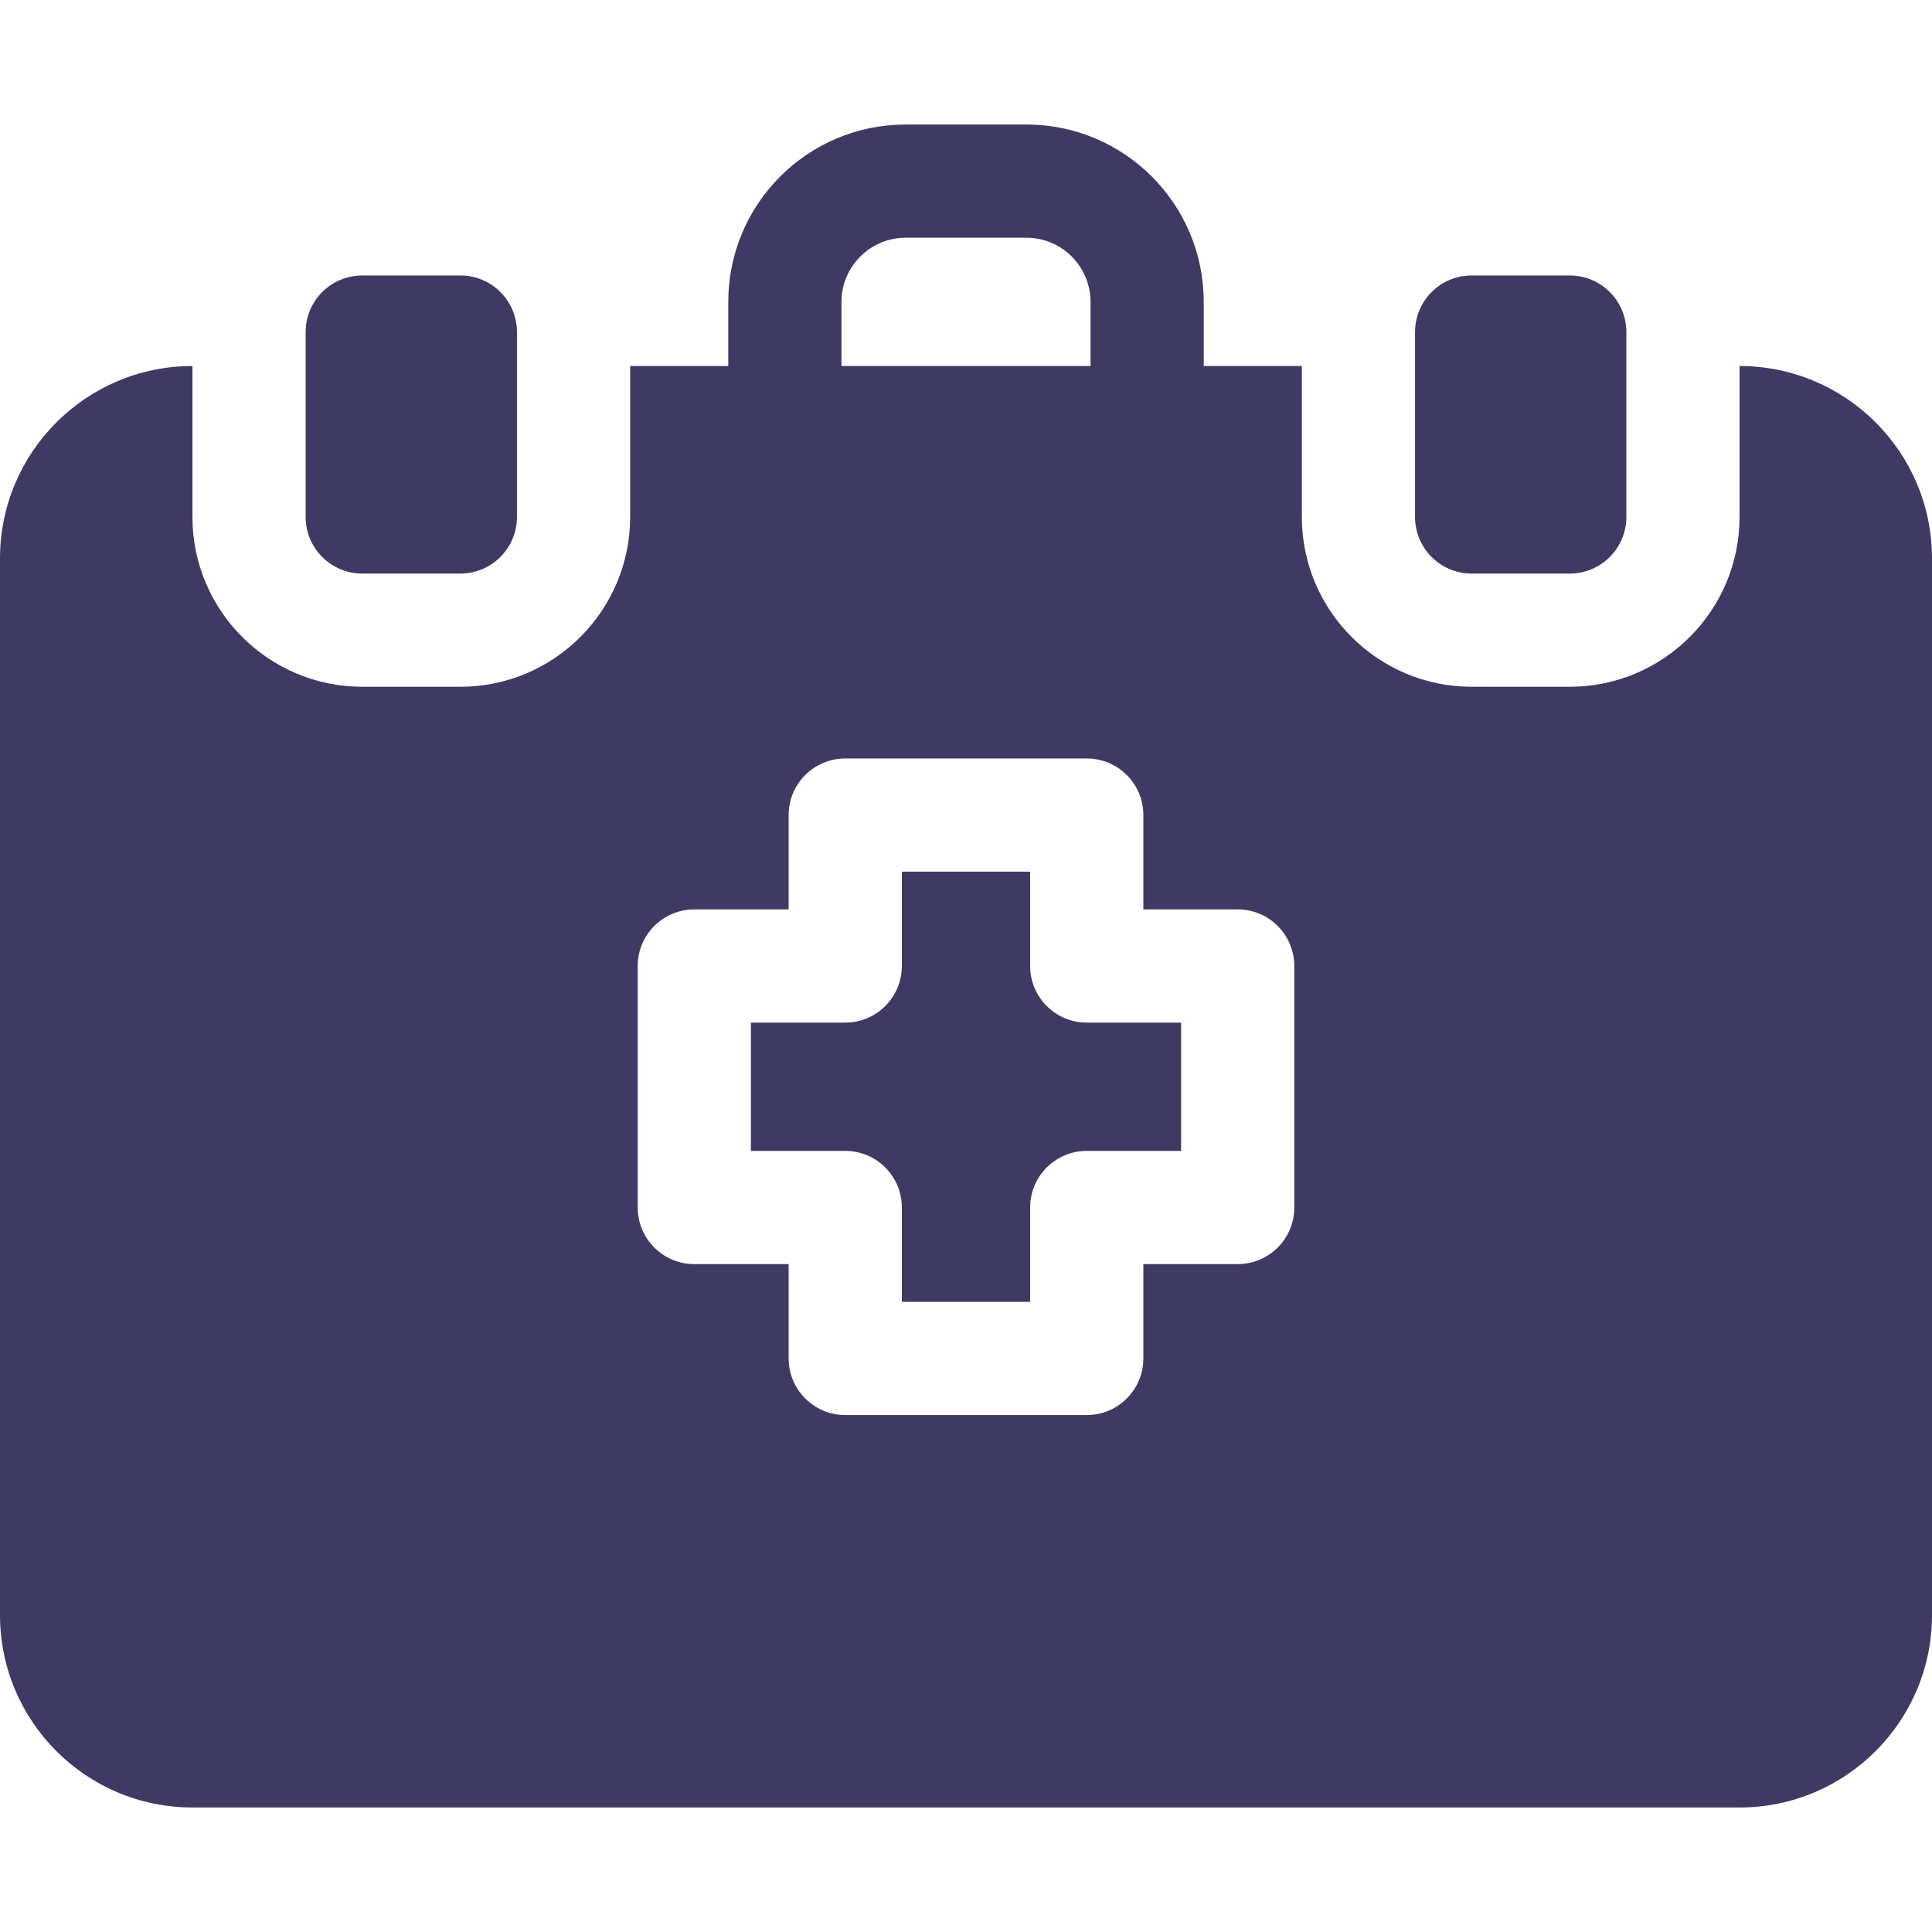
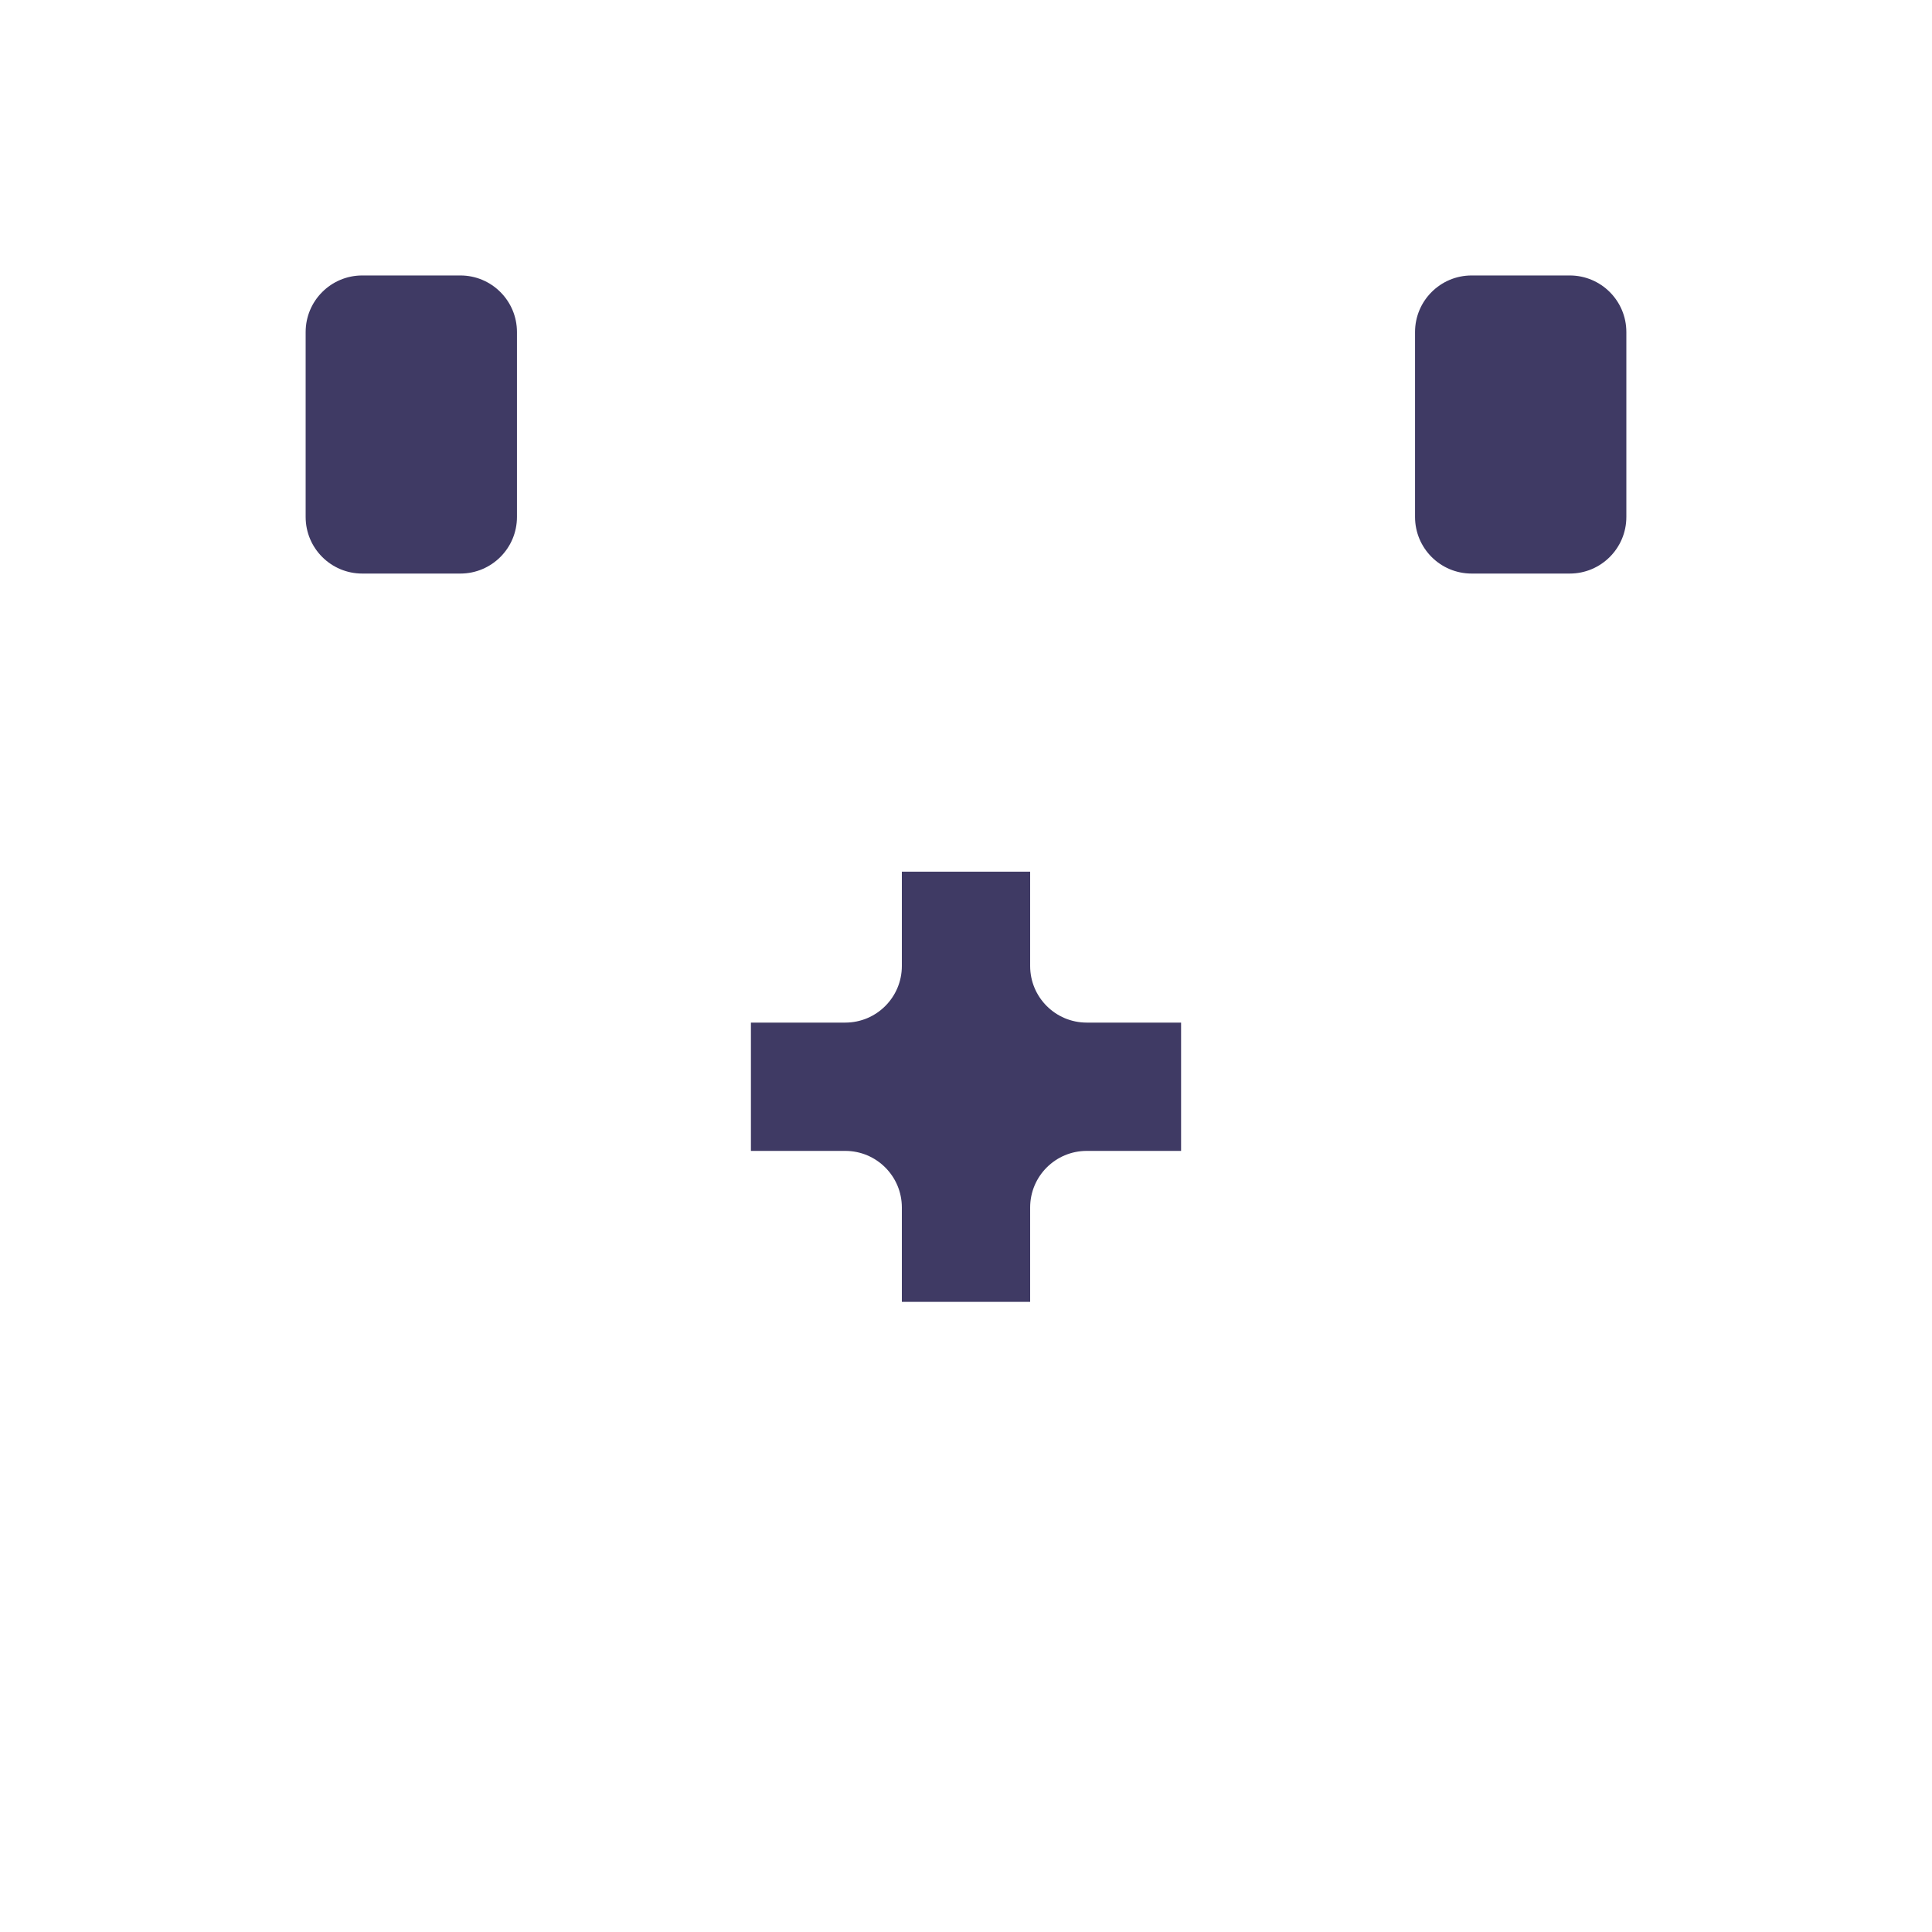
<svg xmlns="http://www.w3.org/2000/svg" width="512" height="512" x="0" y="0" viewBox="0 0 512 512" style="enable-background:new 0 0 512 512" xml:space="preserve" class="">
  <g>
    <path d="M273 256v-25h-34v25c0 8.284-6.716 15-15 15h-25v34h25c8.284 0 15 6.716 15 15v25h34v-25c0-8.284 6.716-15 15-15h25v-34h-25c-8.284 0-15-6.716-15-15zM390 152h26c8.284 0 15-6.716 15-15V88c0-8.284-6.716-15-15-15h-26c-8.284 0-15 6.716-15 15v49c0 8.284 6.716 15 15 15zM96 152h26c8.284 0 15-6.716 15-15V88c0-8.284-6.716-15-15-15H96c-8.284 0-15 6.716-15 15v49c0 8.284 6.716 15 15 15z" fill="#3f3a64" opacity="1" data-original="#000000" />
-     <path d="M461 97v40c0 24.813-20.187 45-45 45h-26c-24.813 0-45-20.187-45-45V97h-26V80c0-25.958-21.043-47-47-47h-32c-25.957 0-47 21.042-47 47v17h-26v40c0 24.813-20.187 45-45 45H96c-24.813 0-45-20.187-45-45V97c-28.167 0-51 22.833-51 51v280c0 28.167 22.833 51 51 51h410c28.167 0 51-22.833 51-51V148c0-28.167-22.833-51-51-51zM223 80c0-9.374 7.626-17 17-17h32c9.374 0 17 7.626 17 17v17h-66zm120 240c0 8.284-6.716 15-15 15h-25v25c0 8.284-6.716 15-15 15h-64c-8.284 0-15-6.716-15-15v-25h-25c-8.284 0-15-6.716-15-15v-64c0-8.284 6.716-15 15-15h25v-25c0-8.284 6.716-15 15-15h64c8.284 0 15 6.716 15 15v25h25c8.284 0 15 6.716 15 15z" fill="#3f3a64" opacity="1" data-original="#000000" />
  </g>
</svg>